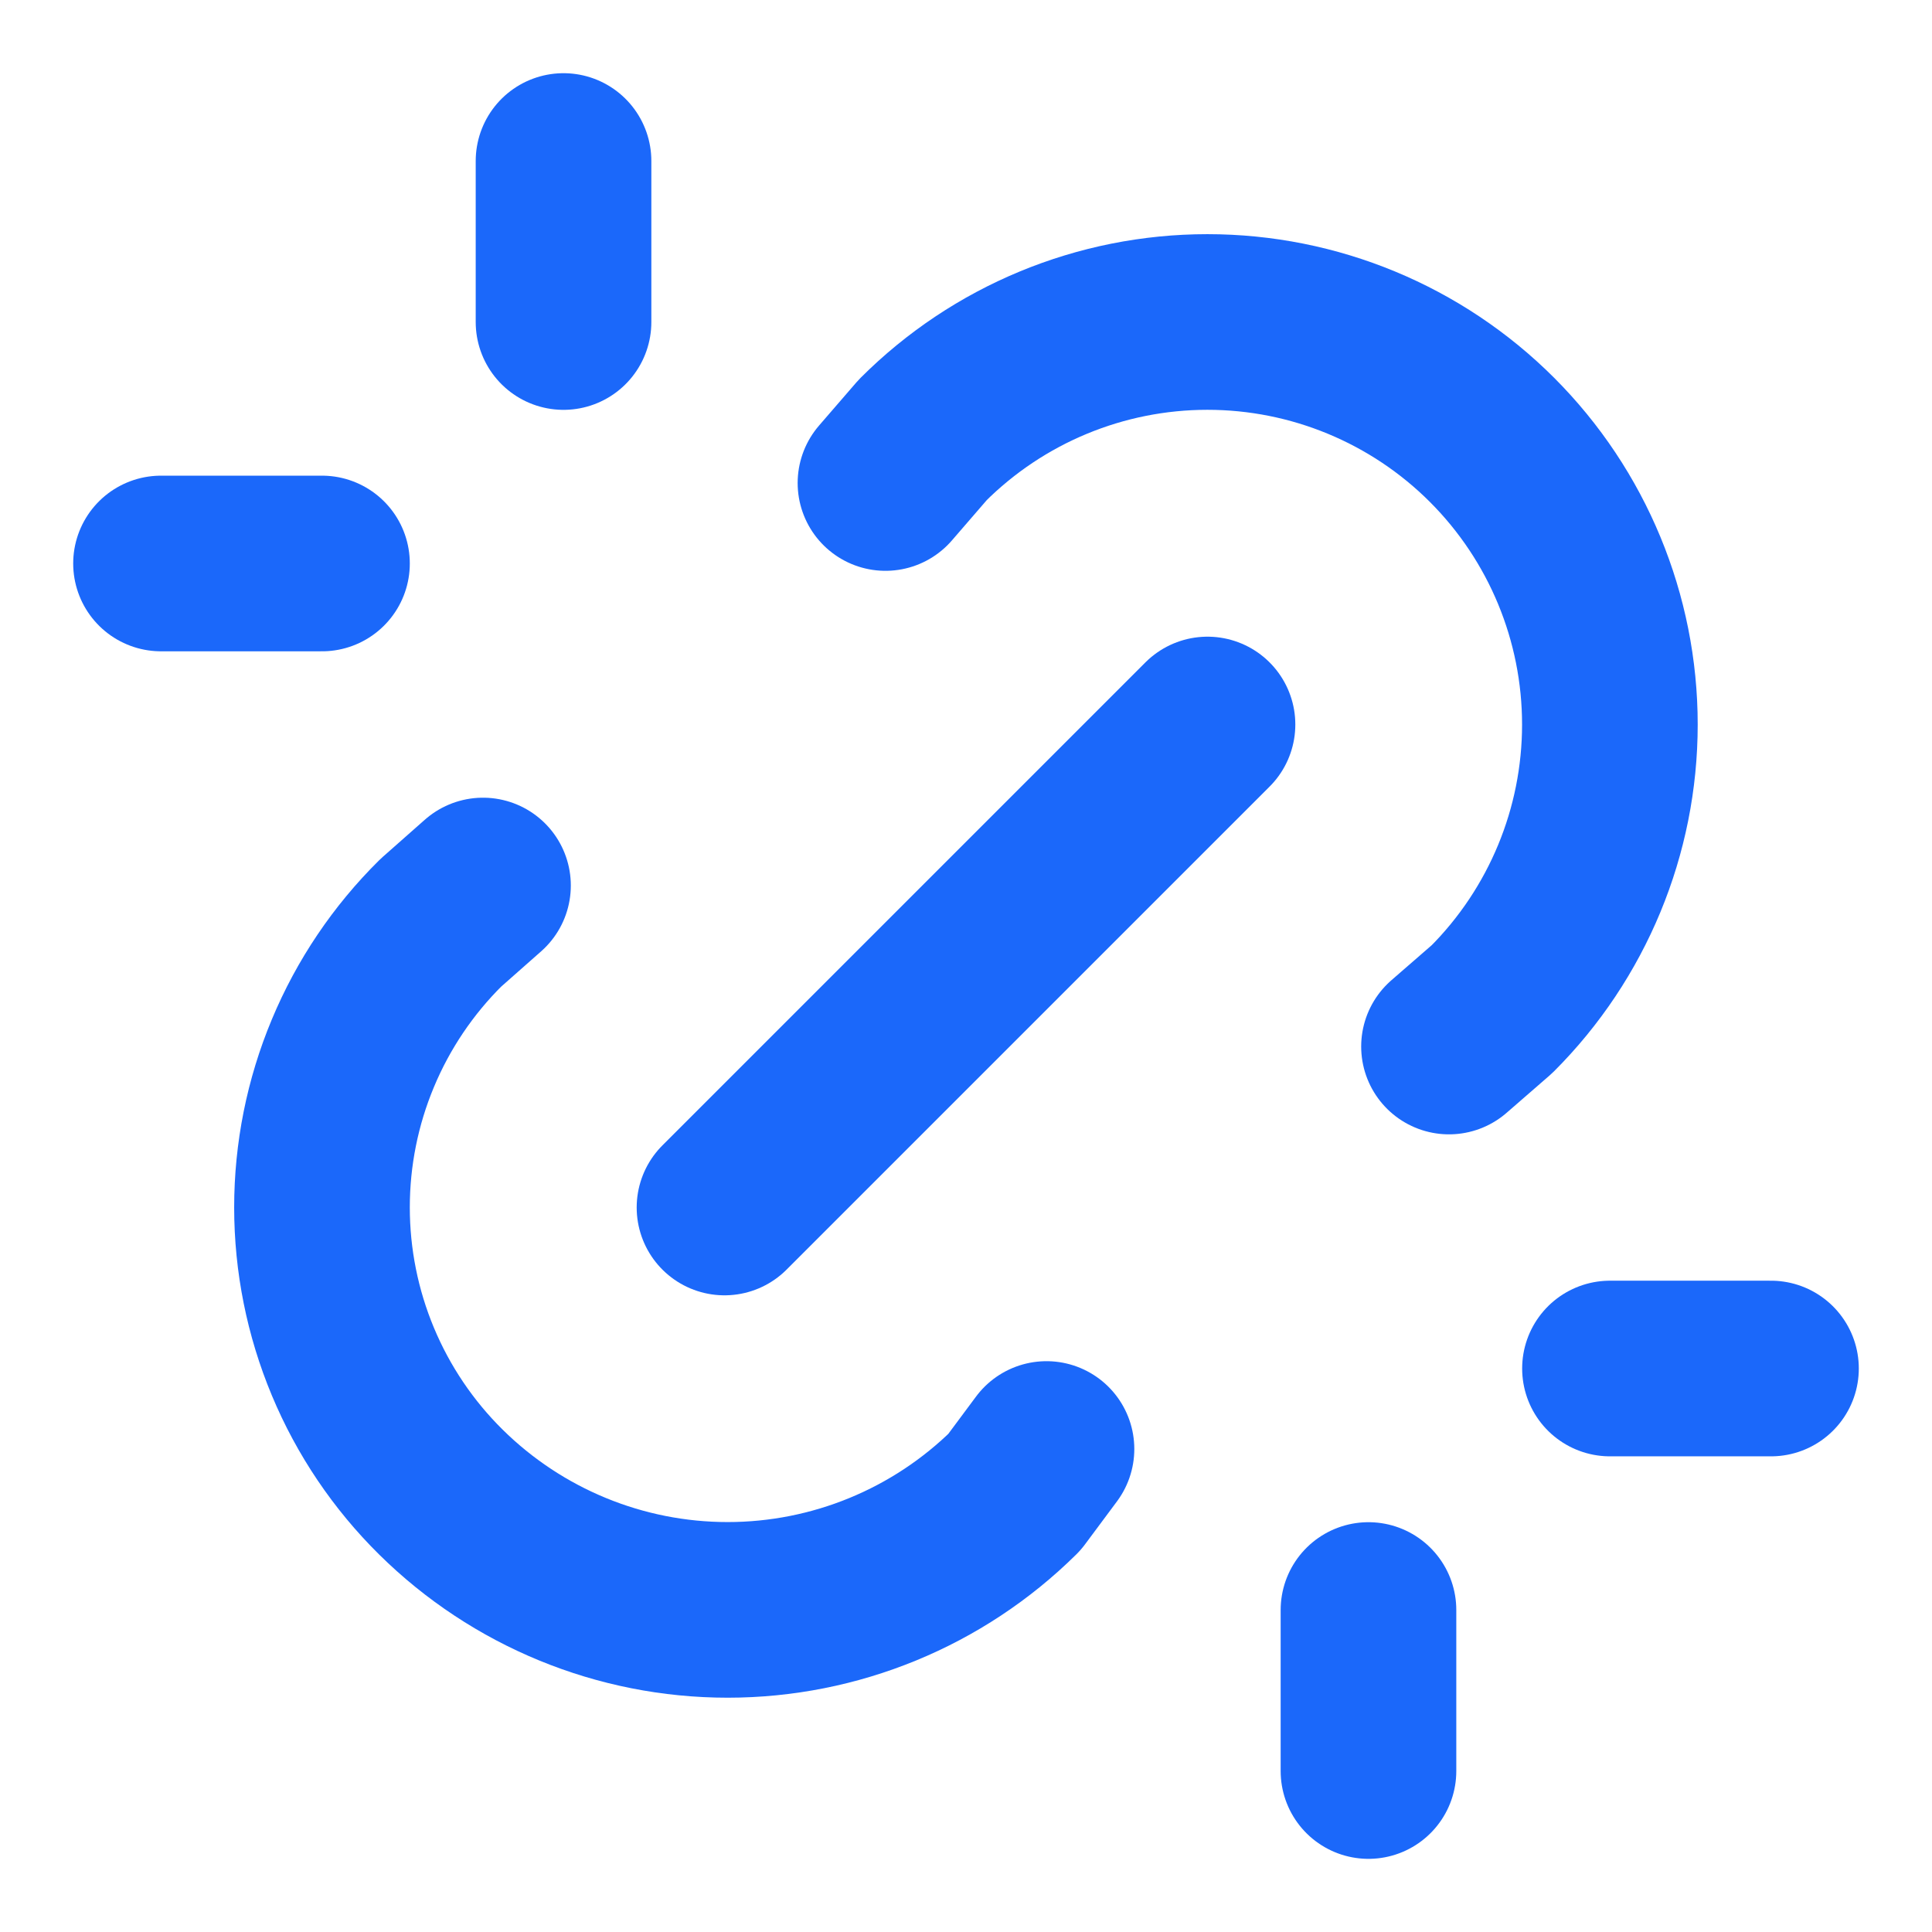
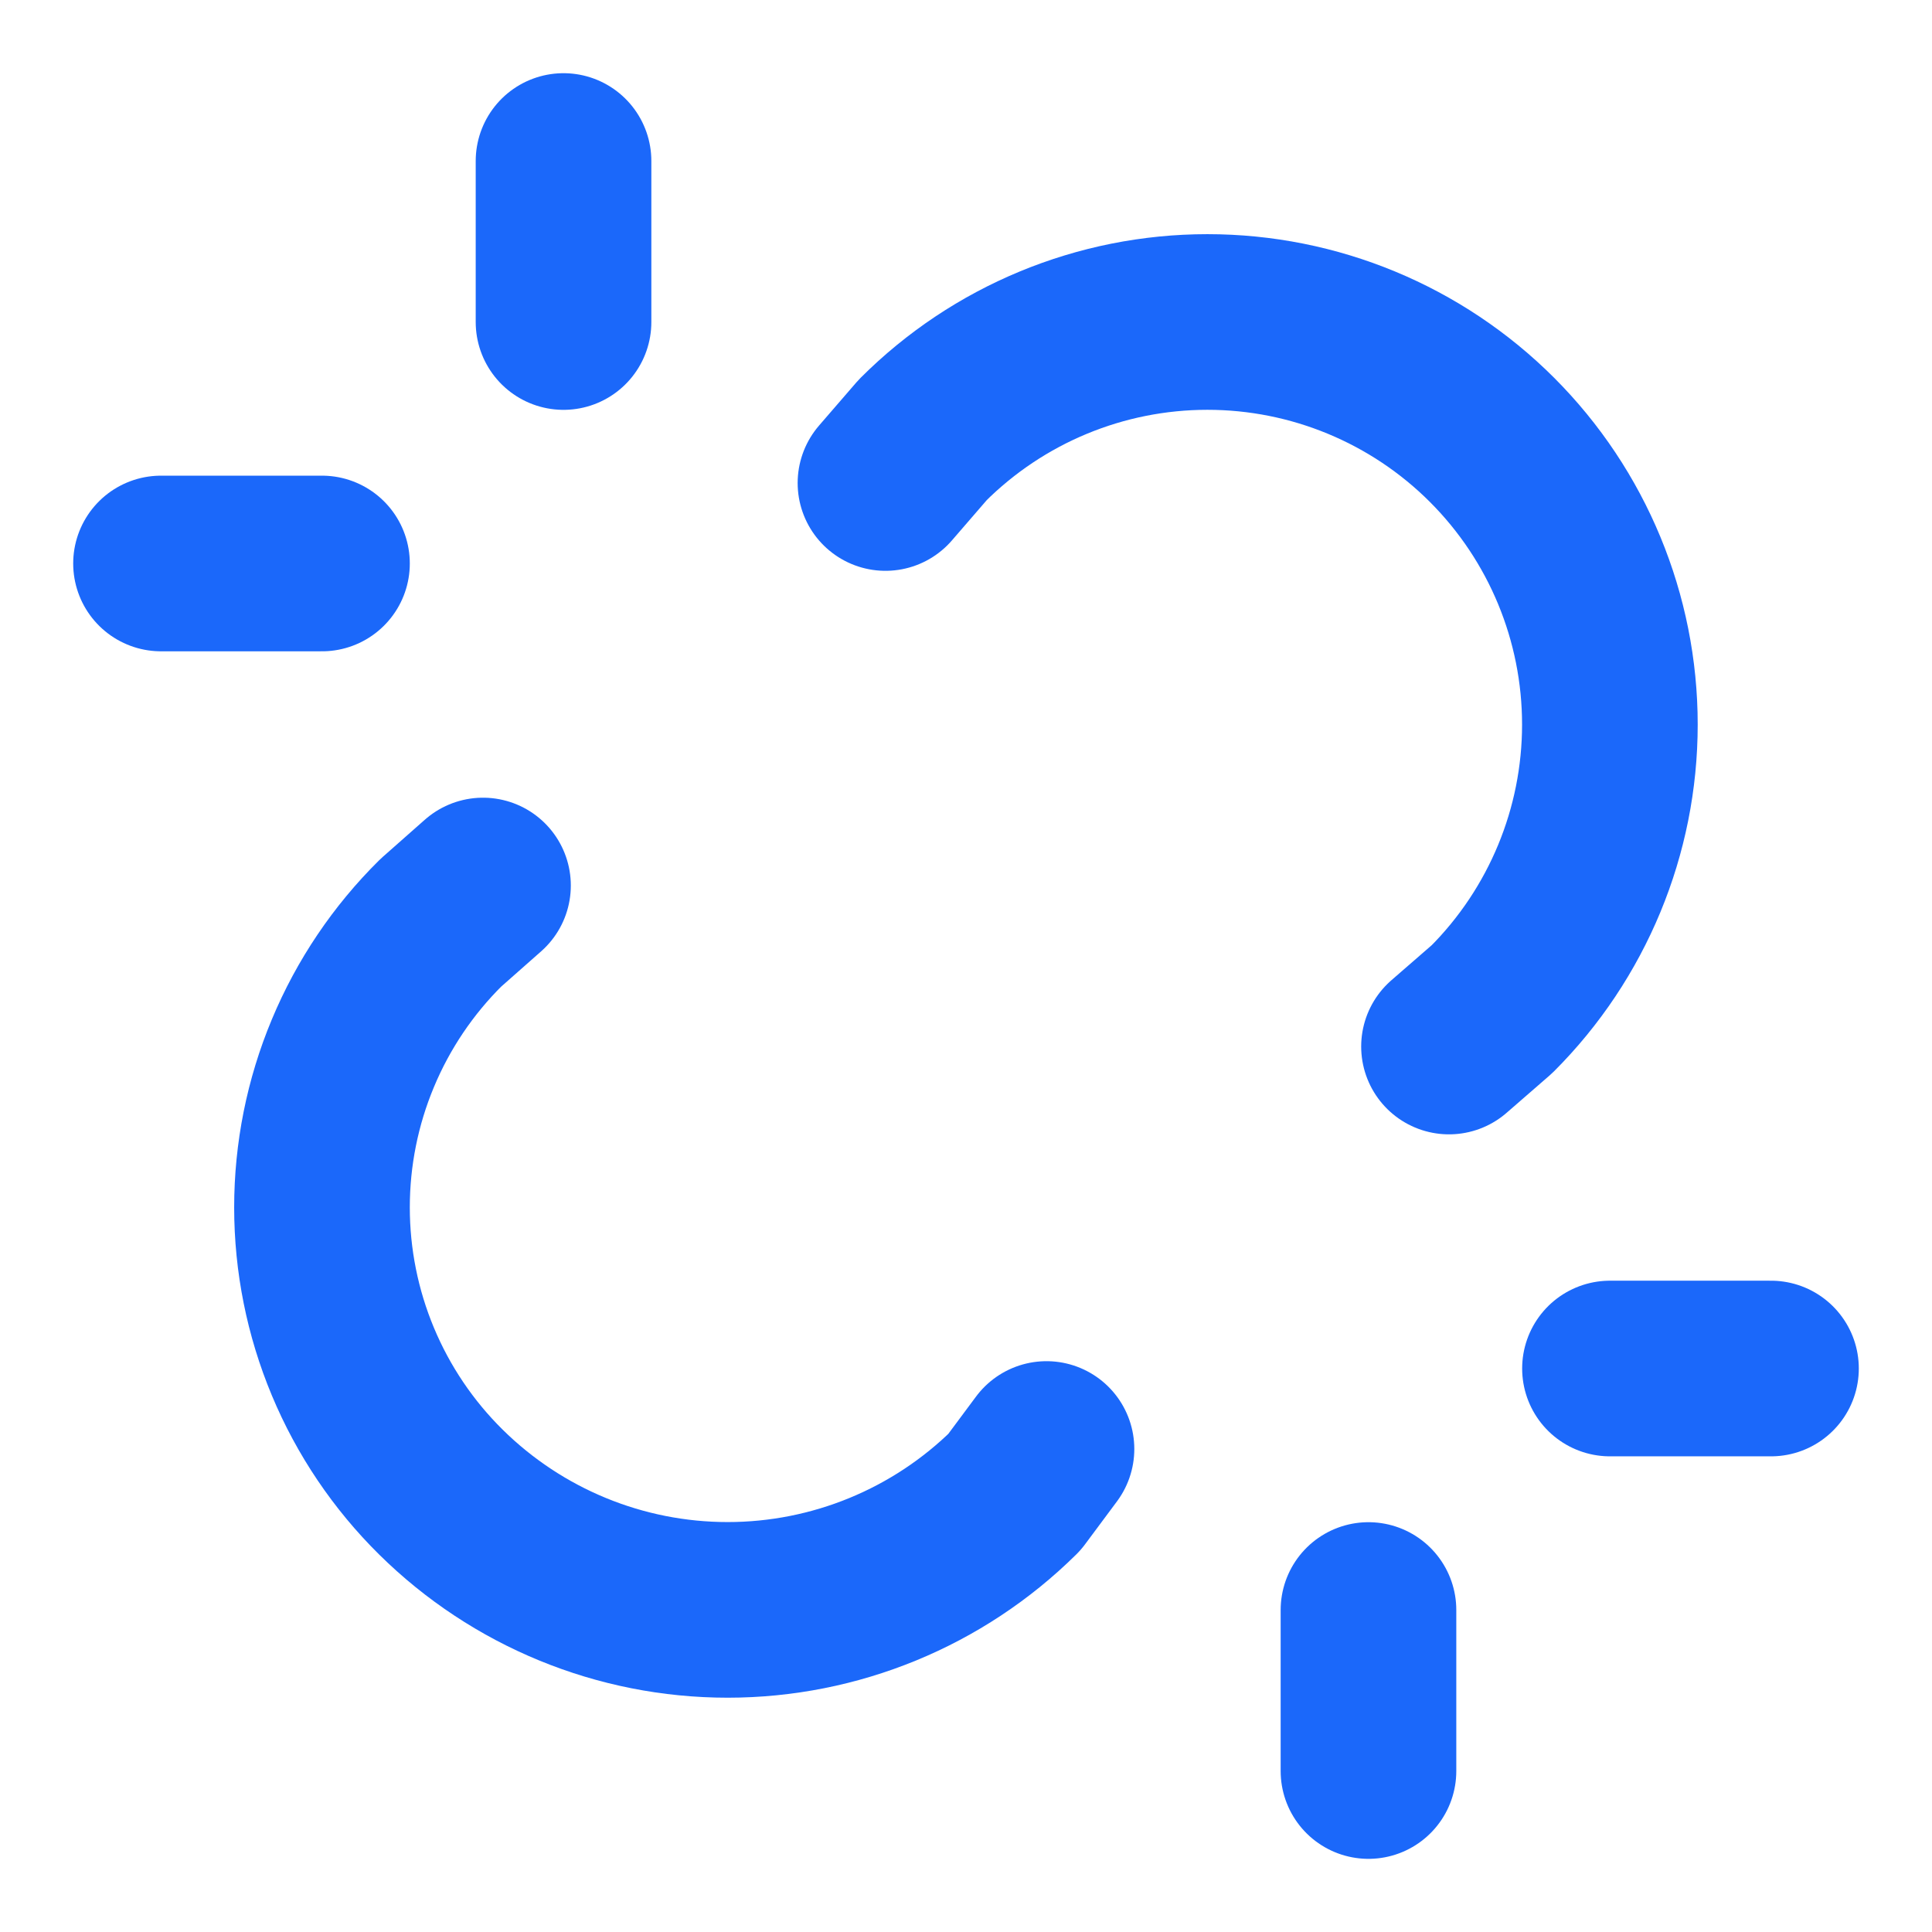
<svg xmlns="http://www.w3.org/2000/svg" width="44" height="44" viewBox="0 0 44 44" fill="none">
  <g clip-path="url(#clip0_794_1640)">
    <path d="M31.166 40.334V36.667" stroke="#1B68FA" stroke-width="4" stroke-linecap="round" stroke-linejoin="round" />
-     <path d="M16.5 27.5L27.5 16.5" stroke="#1B68FA" stroke-width="4" stroke-linecap="round" stroke-linejoin="round" />
    <path d="M20.166 11L21.015 10.018C22.735 8.299 25.066 7.333 27.498 7.333C29.929 7.333 32.261 8.299 33.98 10.018C35.699 11.738 36.664 14.07 36.664 16.501C36.664 18.932 35.698 21.264 33.979 22.983L33 23.834" stroke="#1B68FA" stroke-width="4" stroke-linecap="round" stroke-linejoin="round" />
    <path d="M23.833 33L23.105 33.979C21.366 35.699 19.018 36.664 16.572 36.664C14.126 36.664 11.779 35.699 10.039 33.979C9.182 33.132 8.501 32.122 8.037 31.01C7.572 29.897 7.333 28.703 7.333 27.498C7.333 26.292 7.572 25.098 8.037 23.986C8.501 22.873 9.182 21.864 10.039 21.016L11 20.167" stroke="#1B68FA" stroke-width="4" stroke-linecap="round" stroke-linejoin="round" />
    <path d="M36.666 31.167H40.333" stroke="#1B68FA" stroke-width="4" stroke-linecap="round" stroke-linejoin="round" />
    <path d="M3.667 12.833H7.333" stroke="#1B68FA" stroke-width="4" stroke-linecap="round" stroke-linejoin="round" />
    <path d="M12.834 3.667V7.334" stroke="#1B68FA" stroke-width="4" stroke-linecap="round" stroke-linejoin="round" />
  </g>
  <defs>
    <clipPath id="clip0_794_1640">
      <rect width="44" height="44" fill="white" />
    </clipPath>
  </defs>
</svg>